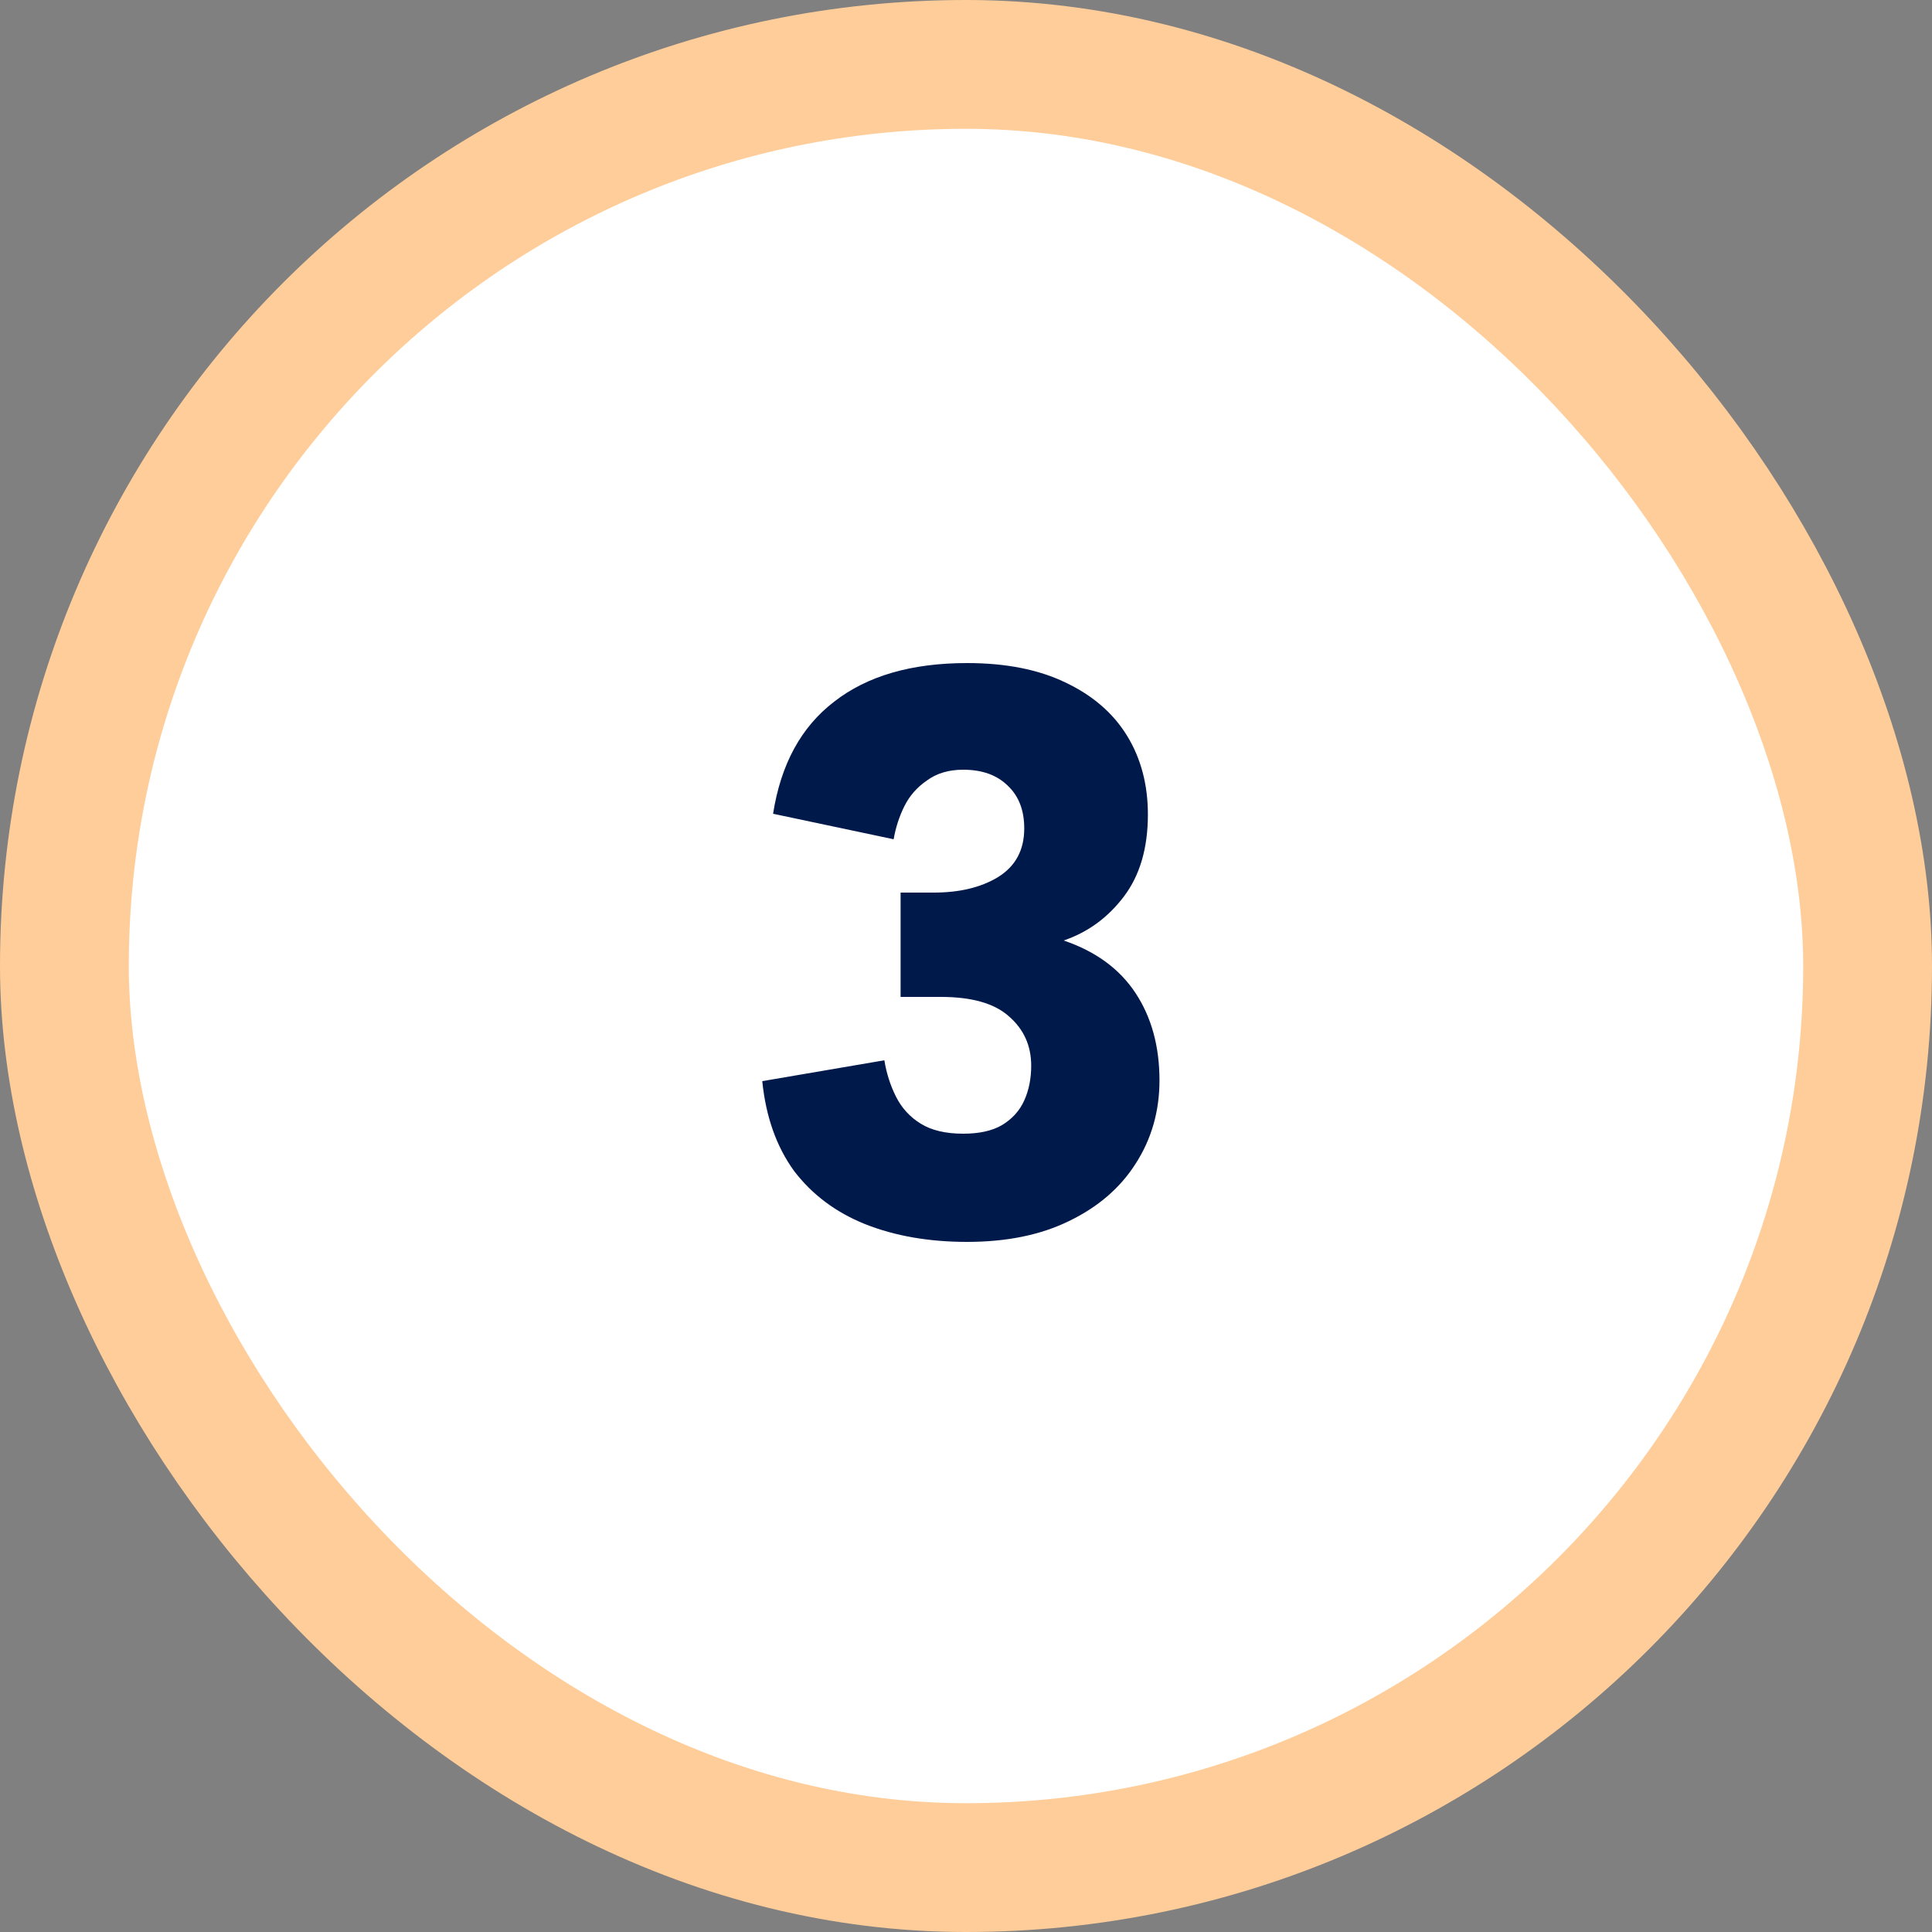
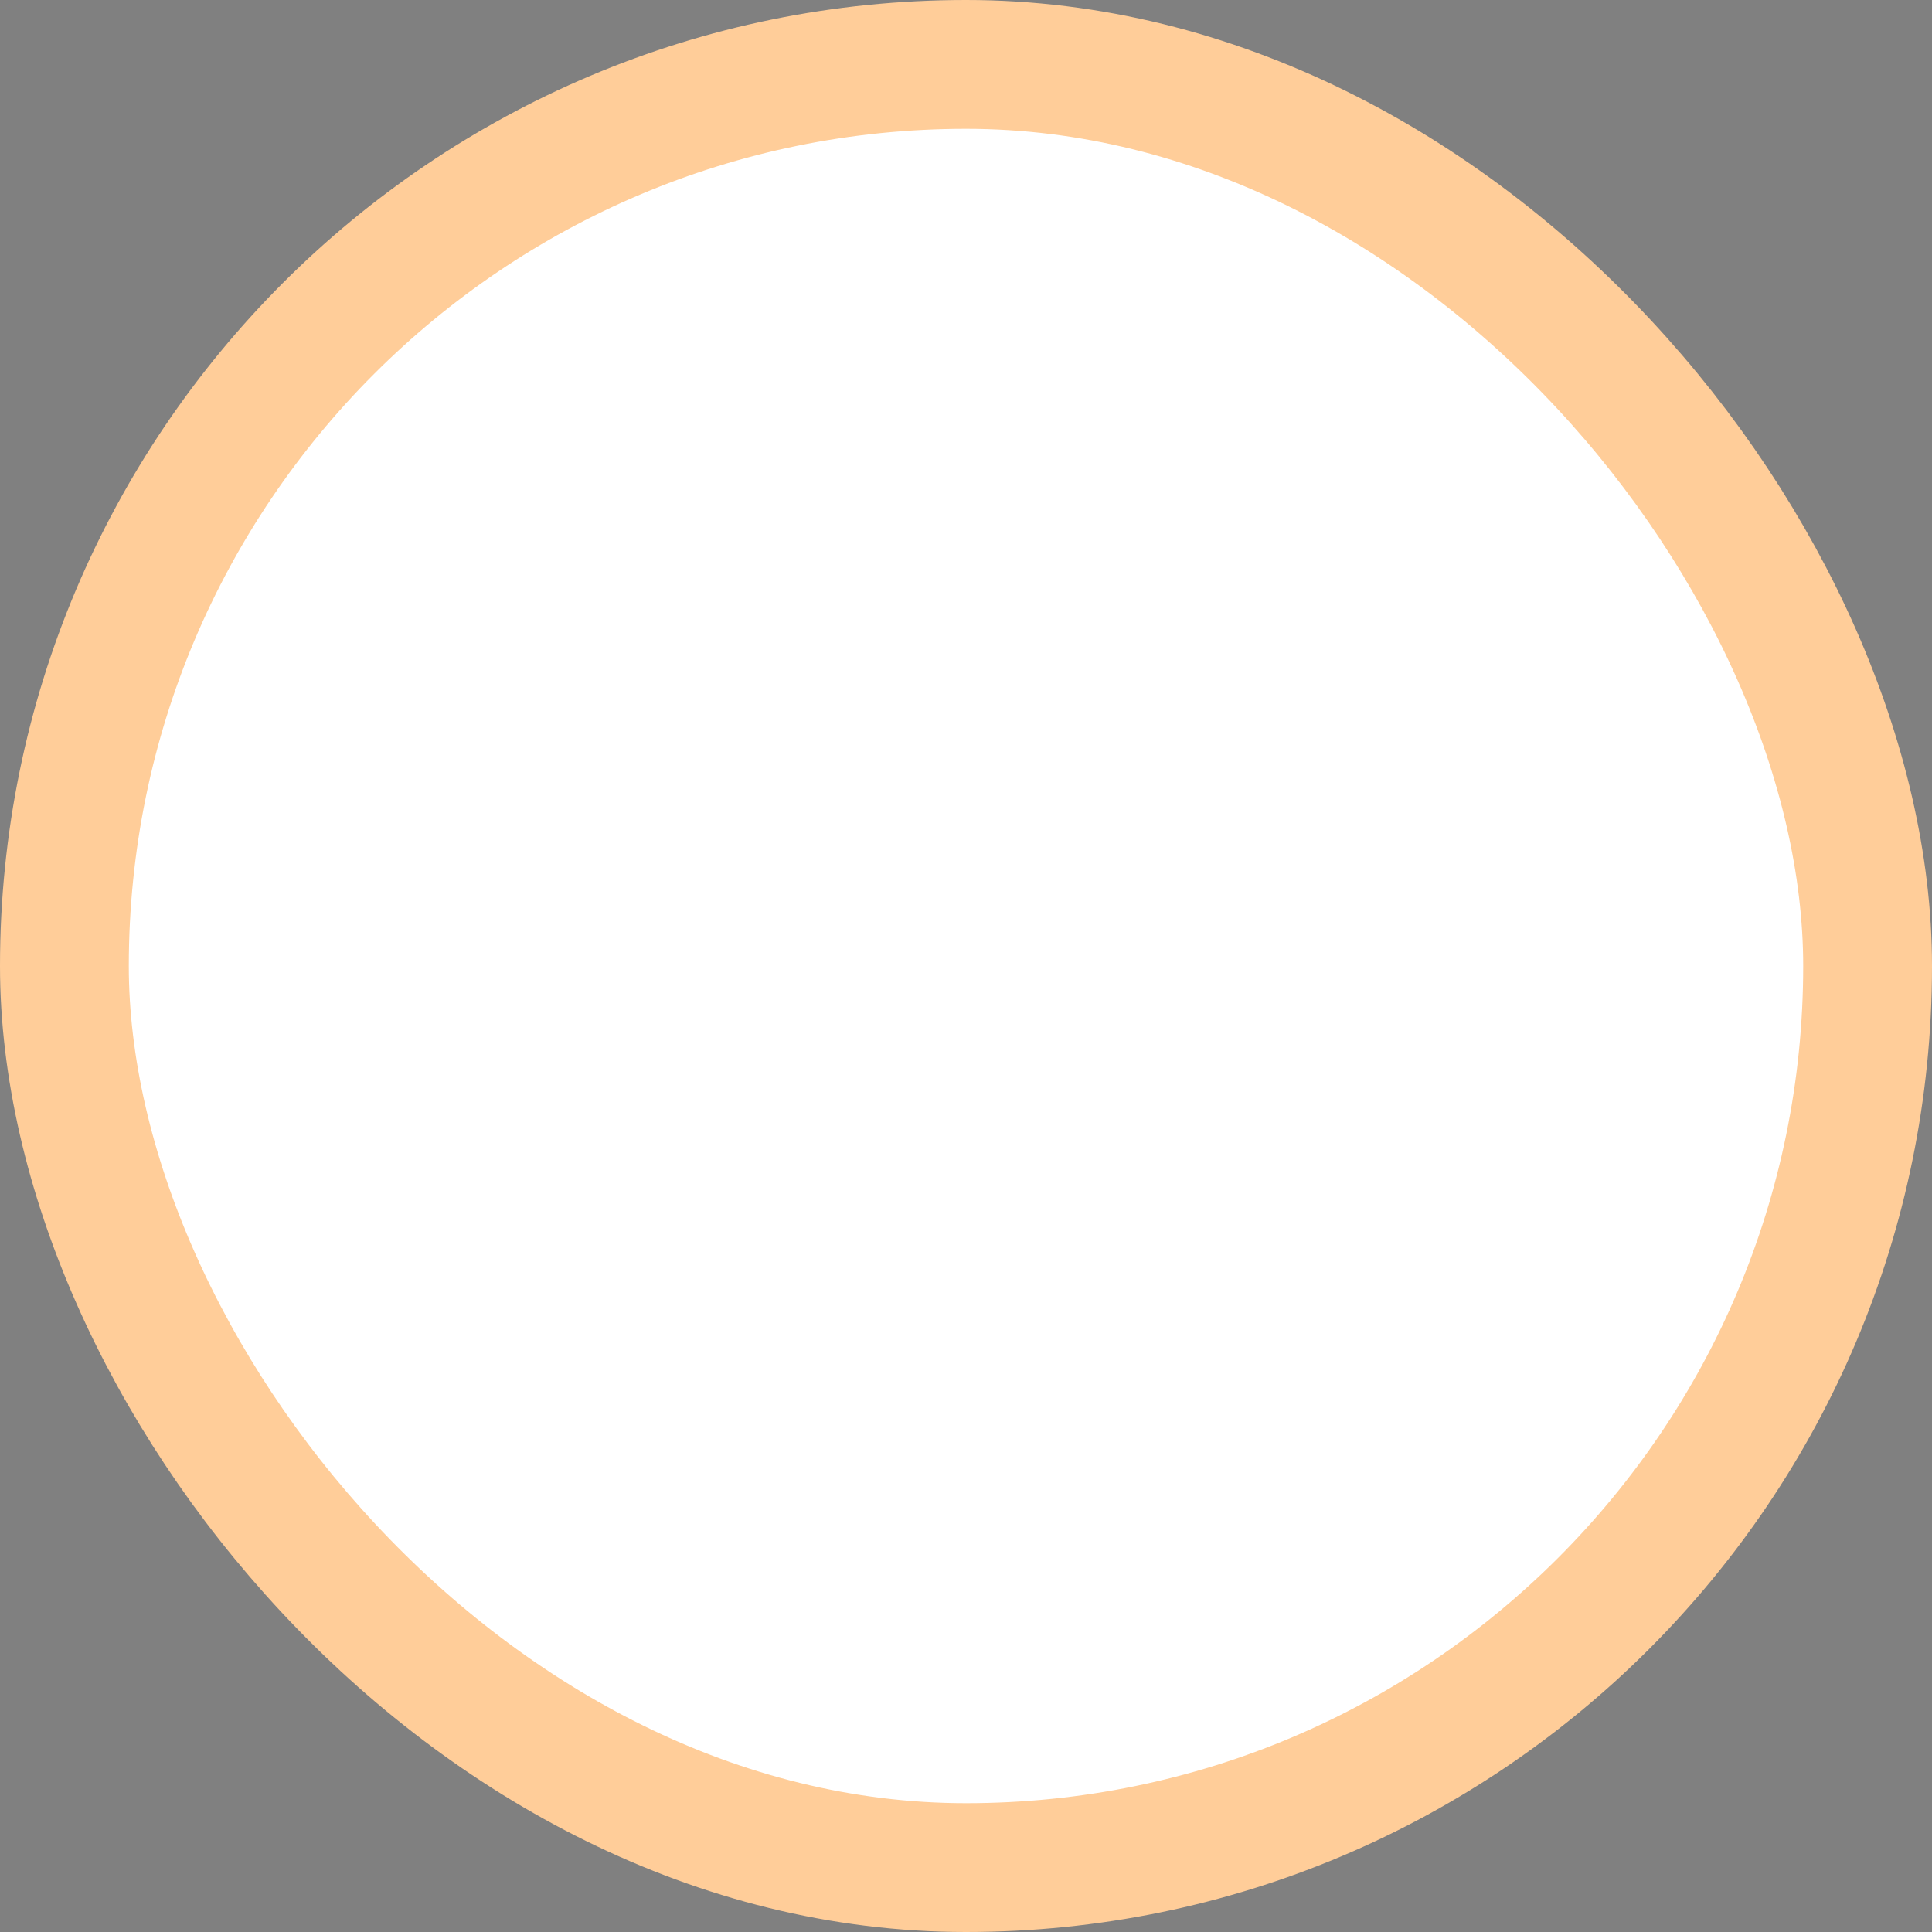
<svg xmlns="http://www.w3.org/2000/svg" fill="none" viewBox="0 0 150 150" height="150" width="150">
  <rect x="0" y="0" width="150" height="150" fill="#808080" stroke="none" />
  <rect stroke-width="10" stroke="#FFCD99" fill="white" rx="70" height="140" width="140" y="5" x="5" />
-   <path fill="#00194B" d="M75.082 96.42C72.122 96.42 69.482 95.96 67.162 95.04C64.882 94.12 63.042 92.74 61.642 90.9C60.282 89.02 59.462 86.7 59.182 83.94L68.662 82.32C68.822 83.32 69.122 84.26 69.562 85.14C70.002 86.02 70.642 86.72 71.482 87.24C72.322 87.76 73.422 88.02 74.782 88.02C76.022 88.02 77.022 87.8 77.782 87.36C78.582 86.88 79.162 86.24 79.522 85.44C79.882 84.64 80.062 83.74 80.062 82.74C80.062 81.18 79.482 79.9 78.322 78.9C77.202 77.9 75.442 77.4 73.042 77.4H69.922V69.3H72.502C74.502 69.3 76.162 68.9 77.482 68.1C78.842 67.26 79.522 66 79.522 64.32C79.522 62.92 79.102 61.82 78.262 61.02C77.422 60.18 76.262 59.76 74.782 59.76C73.662 59.76 72.722 60.04 71.962 60.6C71.202 61.12 70.622 61.78 70.222 62.58C69.822 63.38 69.542 64.24 69.382 65.16L60.022 63.18C60.622 59.34 62.202 56.44 64.762 54.48C67.322 52.48 70.762 51.48 75.082 51.48C78.082 51.48 80.622 51.98 82.702 52.98C84.822 53.98 86.422 55.36 87.502 57.12C88.582 58.88 89.122 60.92 89.122 63.24C89.122 65.84 88.502 67.96 87.262 69.6C86.022 71.24 84.462 72.38 82.582 73.02C85.062 73.86 86.922 75.22 88.162 77.1C89.402 78.98 90.022 81.24 90.022 83.88C90.022 86.28 89.402 88.44 88.162 90.36C86.962 92.24 85.242 93.72 83.002 94.8C80.802 95.88 78.162 96.42 75.082 96.42Z" />
</svg>